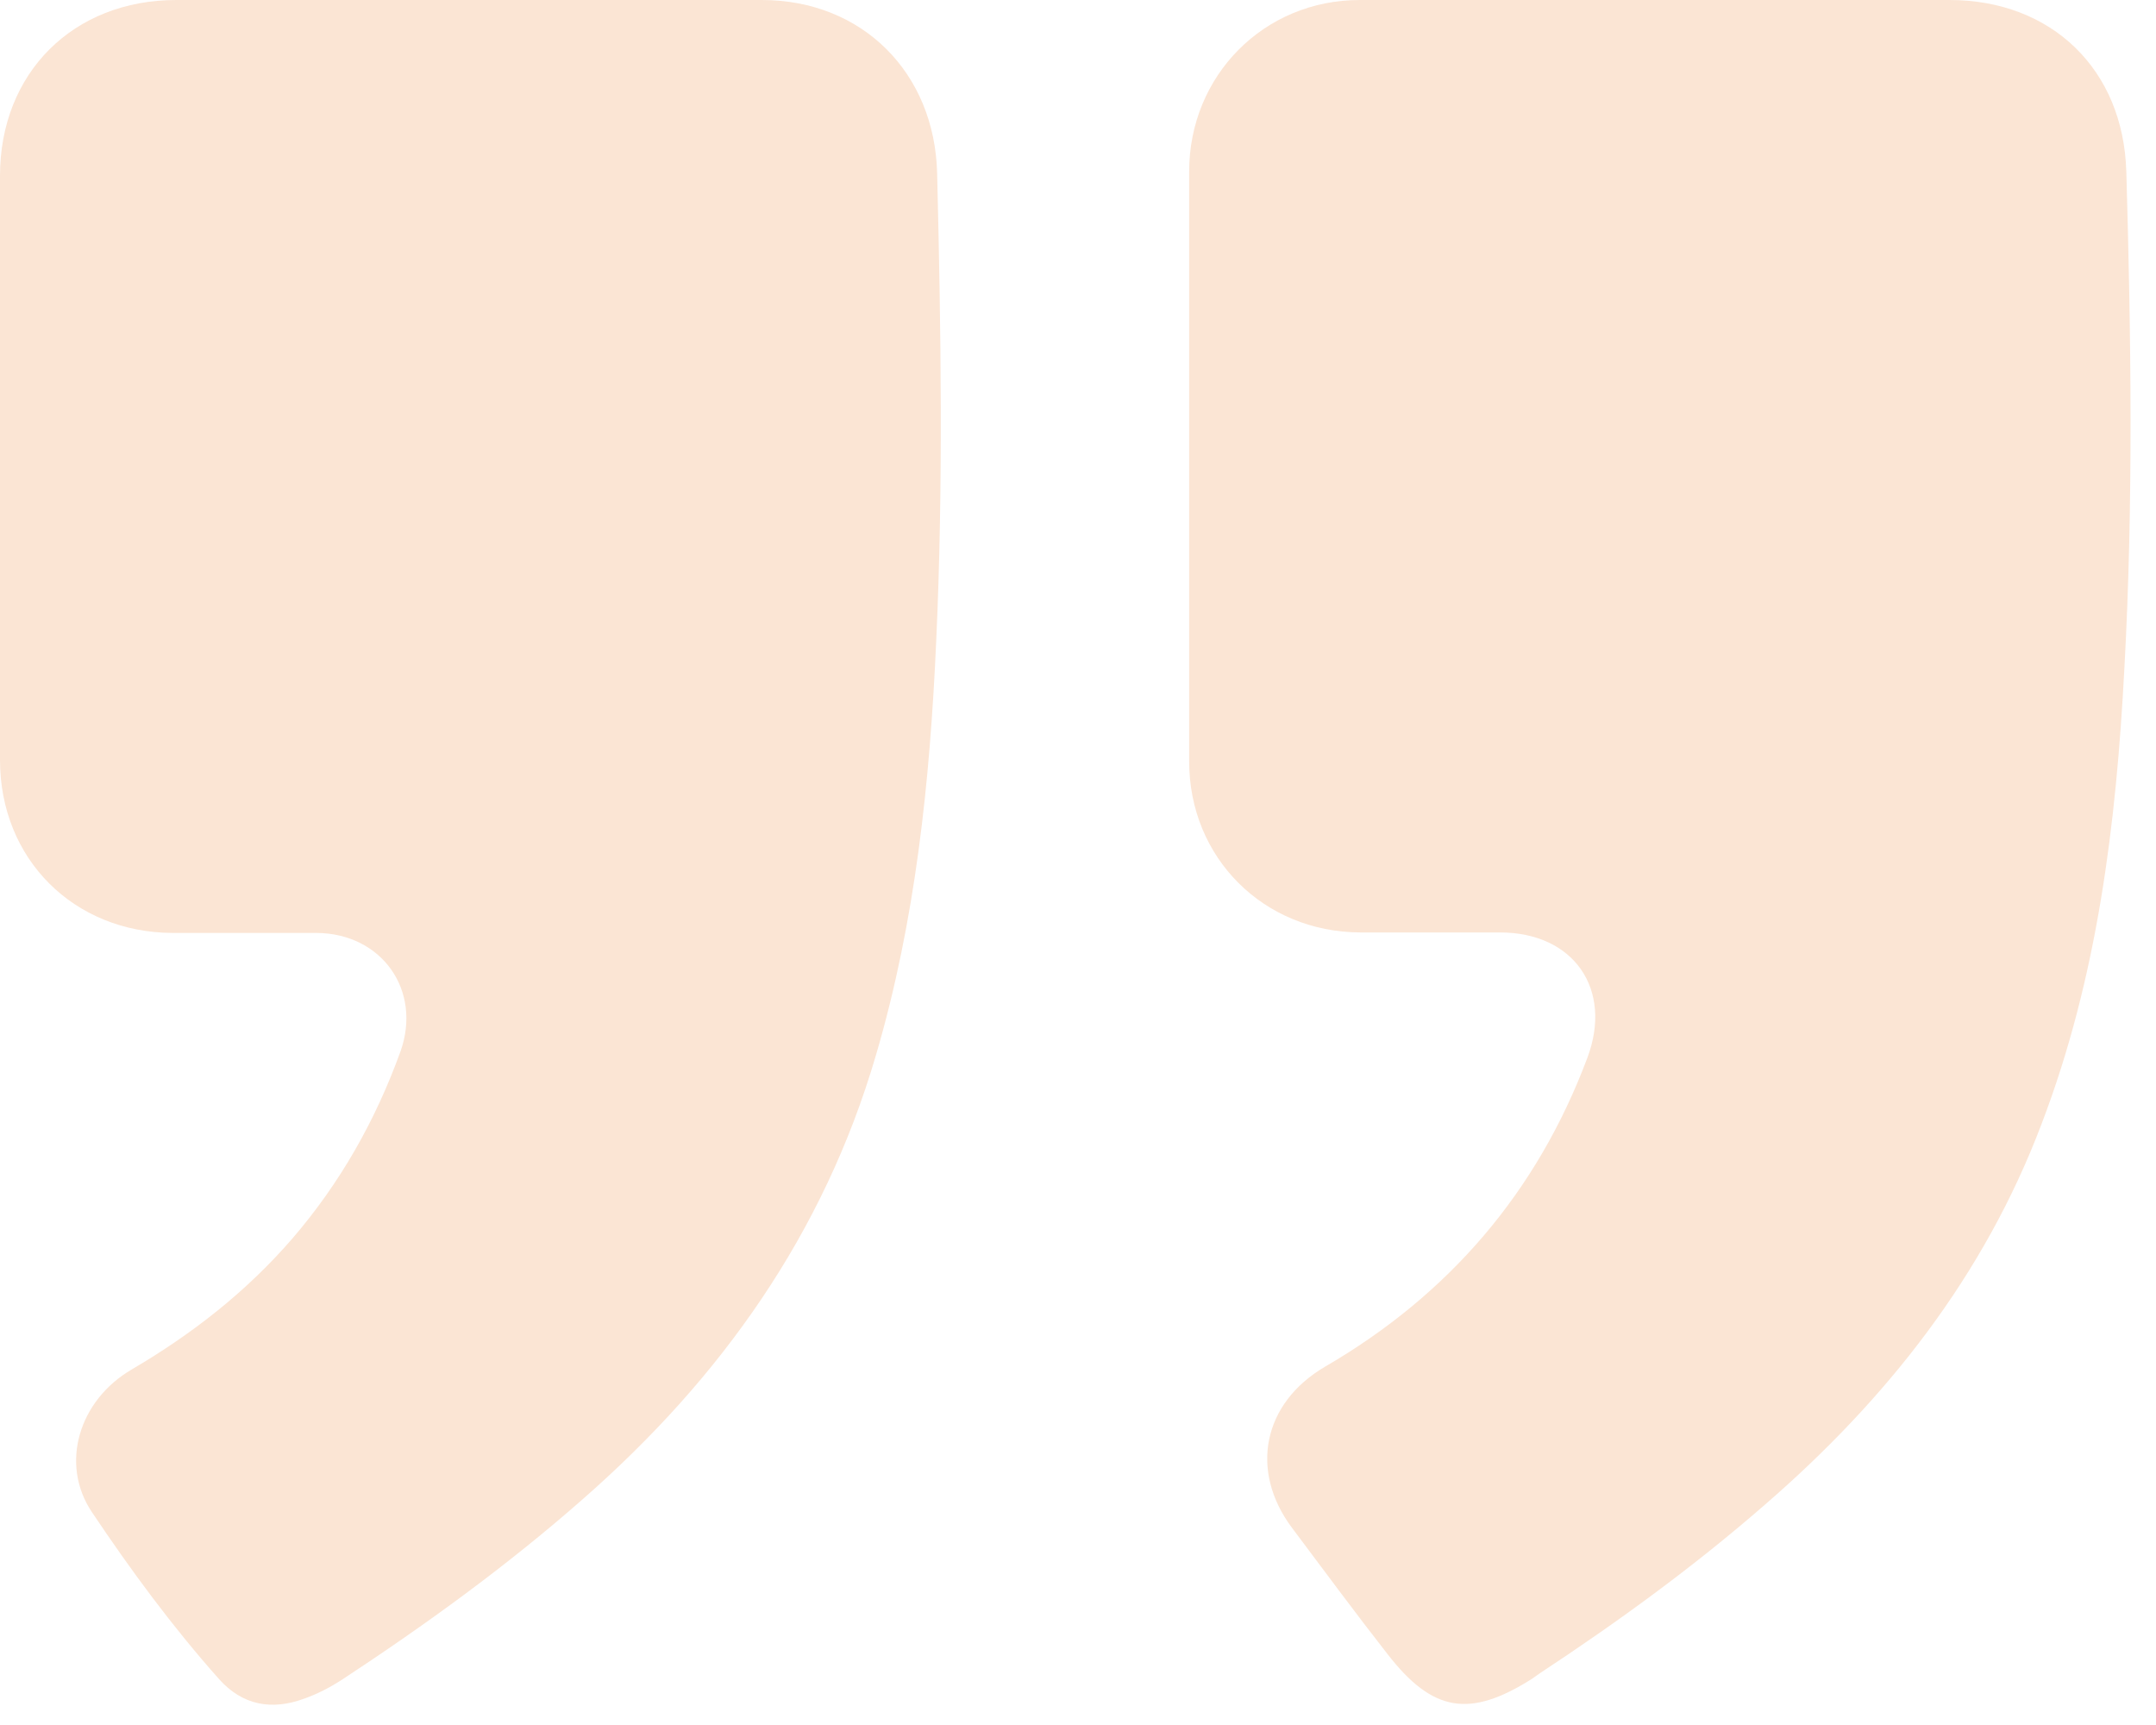
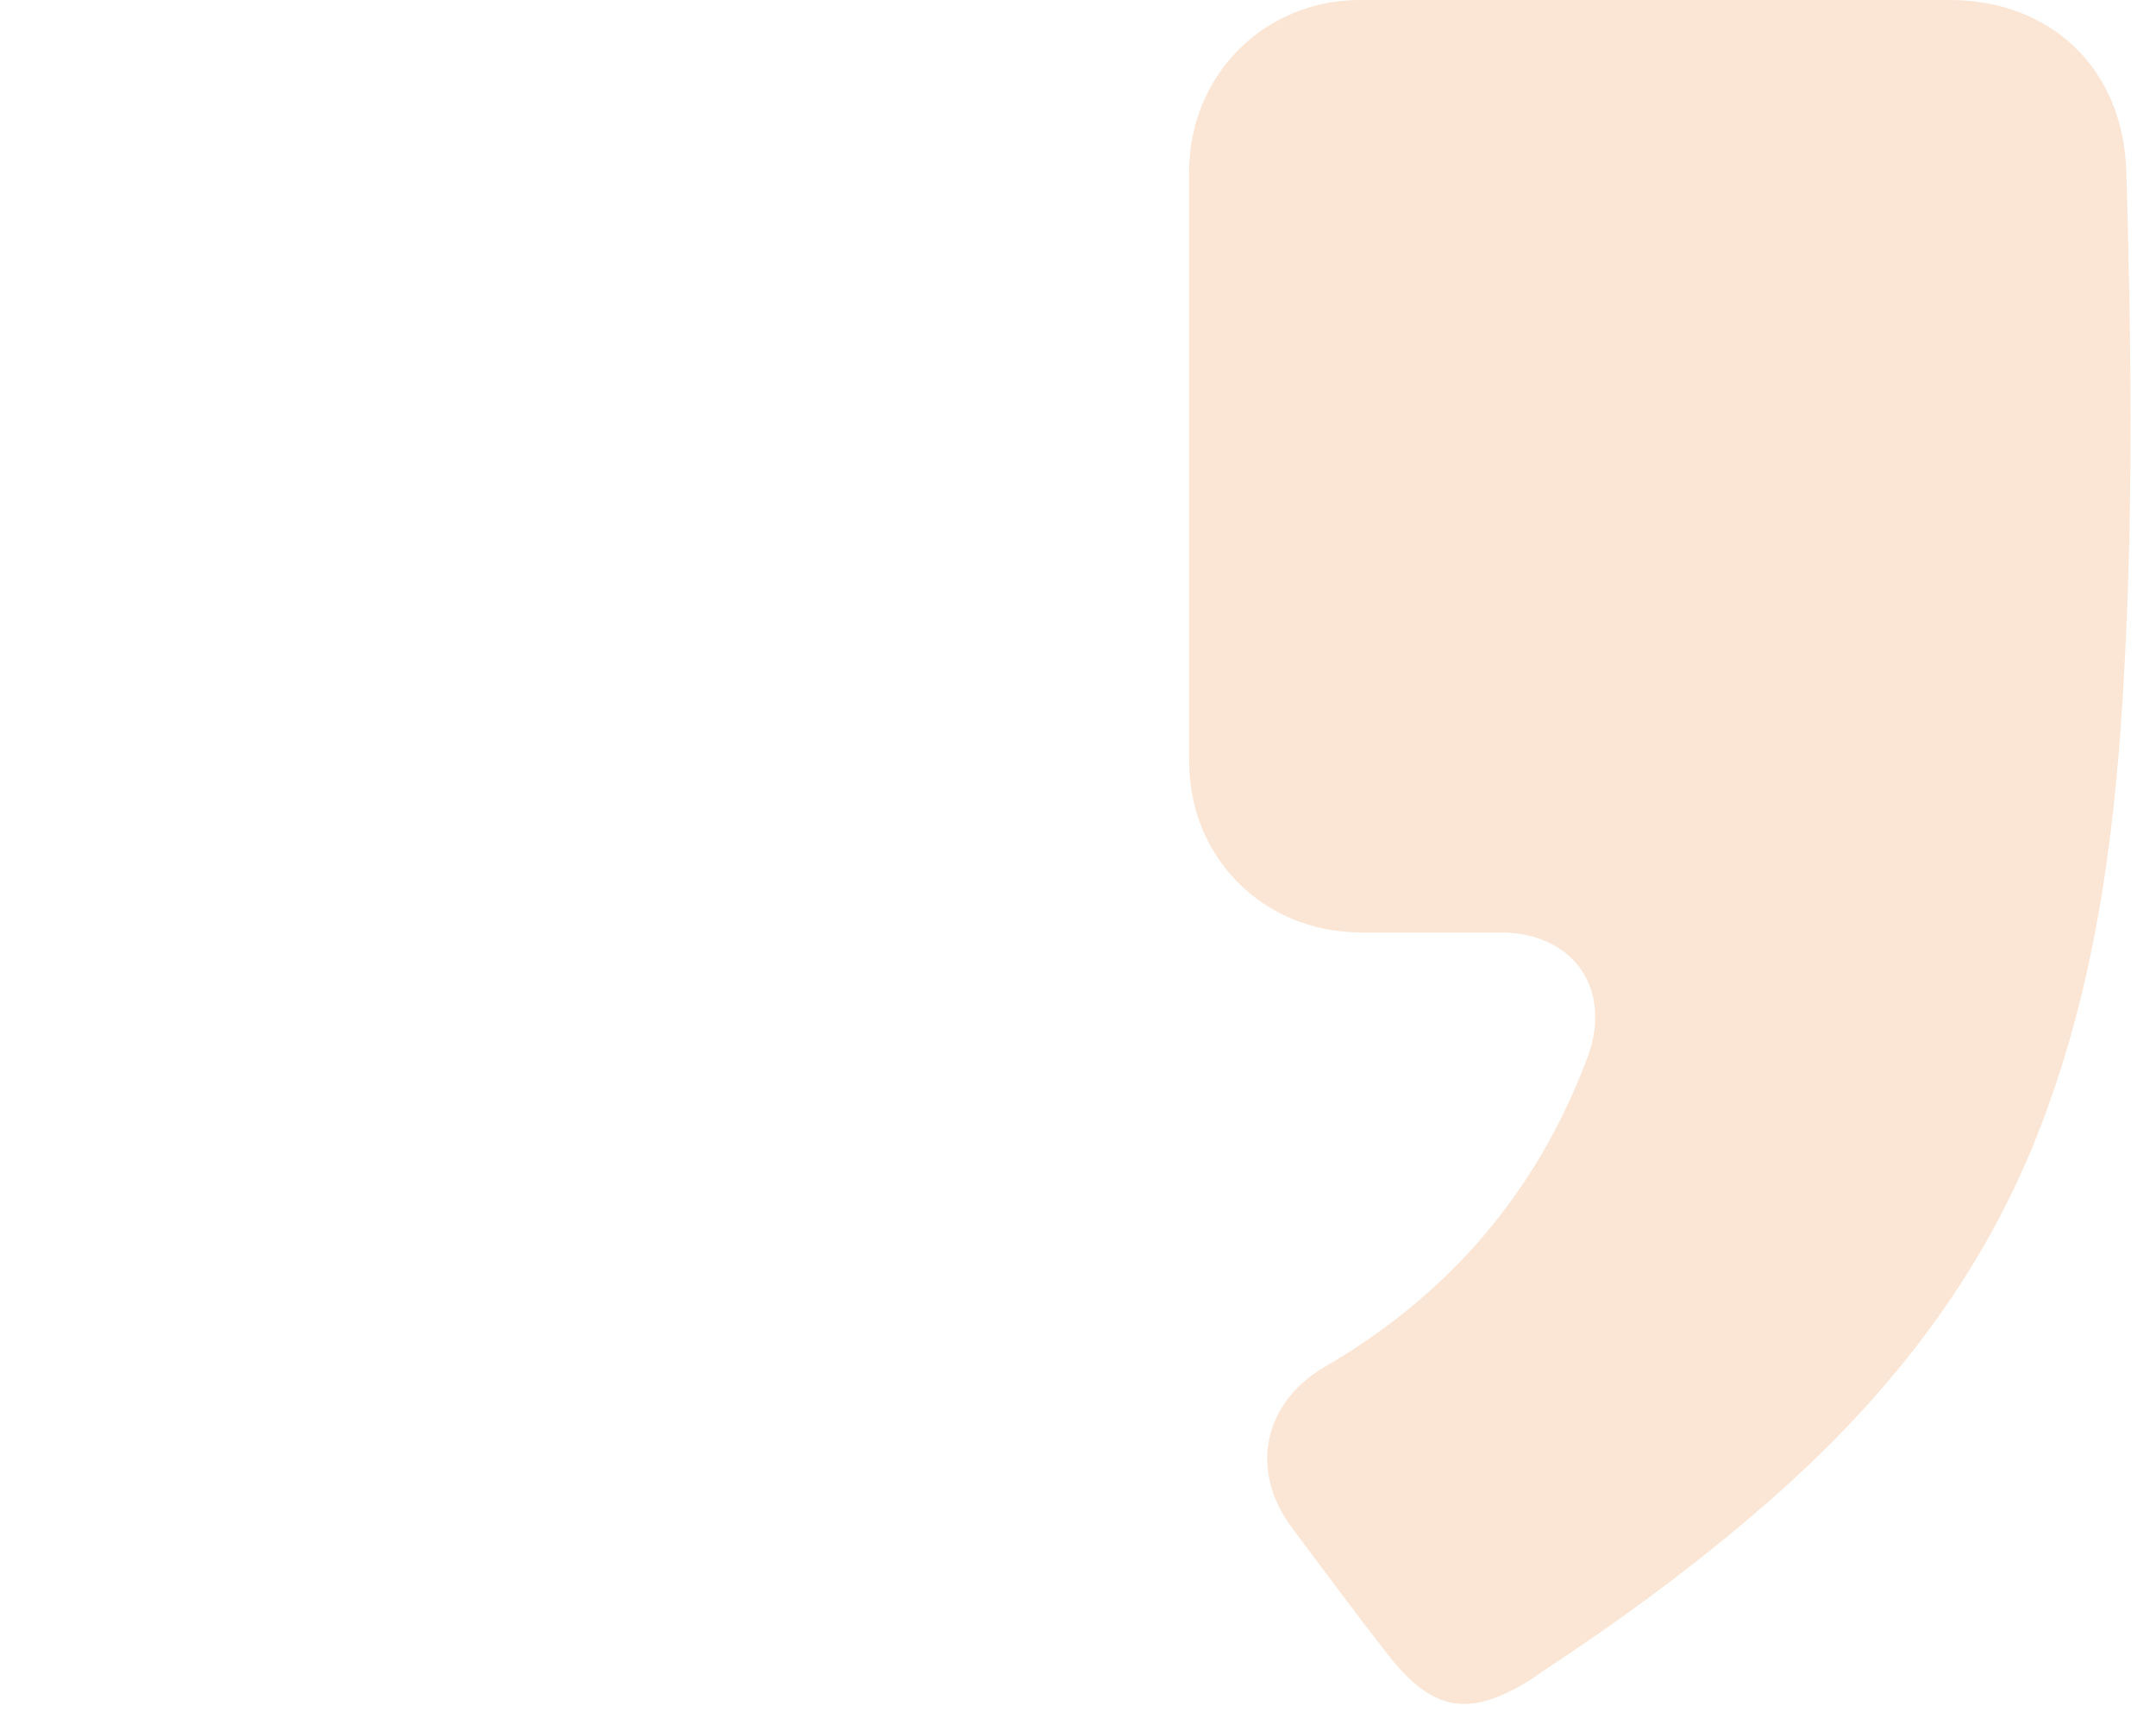
<svg xmlns="http://www.w3.org/2000/svg" width="45" height="36" viewBox="0 0 45 36" fill="none">
  <path d="M44.38 3.58C44.32 1.45 42.82 0 40.69 0C38.66 0 36.63 0 34.6 0C32.53 0 30.45 0 28.38 0C26.38 0 24.82 1.58 24.82 3.58C24.82 7.68 24.82 11.79 24.82 15.89C24.82 17.9 26.37 19.45 28.39 19.46C29.36 19.46 30.34 19.46 31.31 19.46C32.85 19.46 33.67 20.65 33.13 22.08C32.08 24.88 30.24 27.02 27.66 28.52C26.36 29.28 26.07 30.69 26.97 31.89C27.63 32.77 28.28 33.65 28.96 34.52C29.9 35.73 30.67 35.86 31.97 35.04C32.03 35 32.08 34.96 32.14 34.92C33.78 33.84 35.36 32.69 36.84 31.4C39.38 29.2 41.41 26.63 42.61 23.46C43.78 20.4 44.17 17.19 44.34 13.95C44.53 10.49 44.48 7.02 44.38 3.56V3.58Z" fill="#FBE5D4" />
-   <path d="M15.91 0C11.83 0 7.76 0 3.68 0C1.53 0 0 1.52 0 3.67C0 5.69 0 7.71 0 9.72C0 11.77 0 13.81 0 15.86C0 17.93 1.54 19.46 3.6 19.47C4.6 19.47 5.6 19.47 6.61 19.47C7.97 19.48 8.81 20.67 8.36 21.94C7.84 23.38 7.1 24.69 6.1 25.85C5.14 26.96 4.01 27.84 2.75 28.58C1.65 29.22 1.24 30.55 1.92 31.56C2.73 32.77 3.6 33.95 4.57 35.04C5.06 35.59 5.67 35.7 6.35 35.45C6.63 35.35 6.88 35.22 7.13 35.06C8.88 33.91 10.58 32.68 12.16 31.29C15.05 28.76 17.19 25.75 18.28 22.03C19.11 19.21 19.41 16.31 19.54 13.39C19.69 10.14 19.64 6.88 19.56 3.62C19.51 1.52 18 0 15.9 0H15.91Z" fill="#FBE5D4" />
</svg>